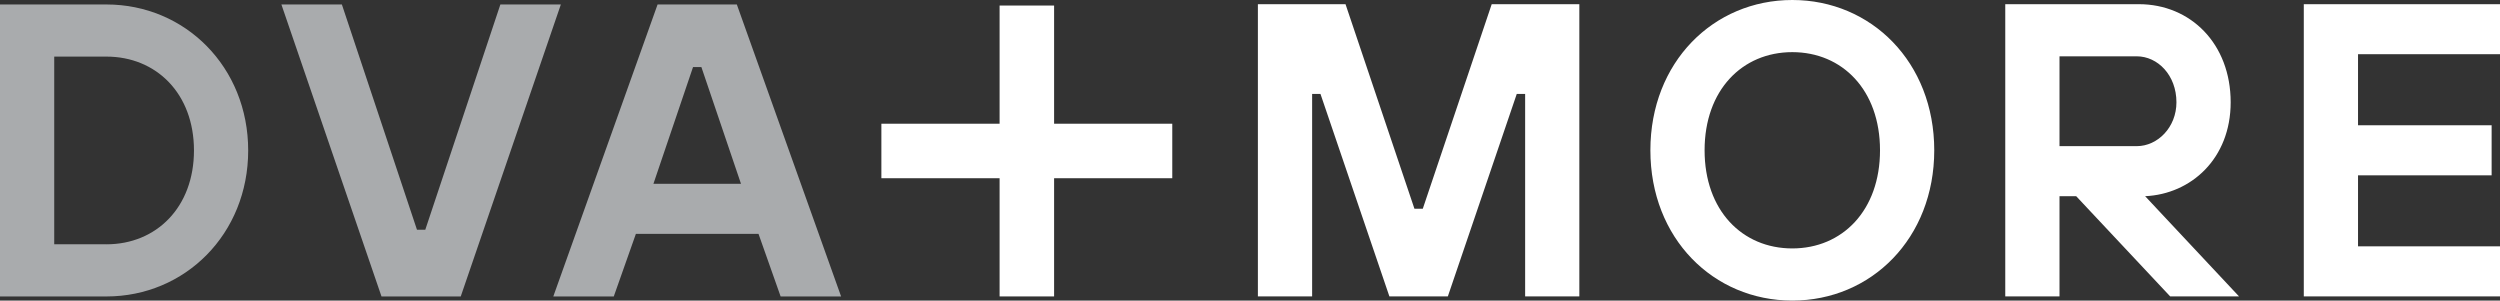
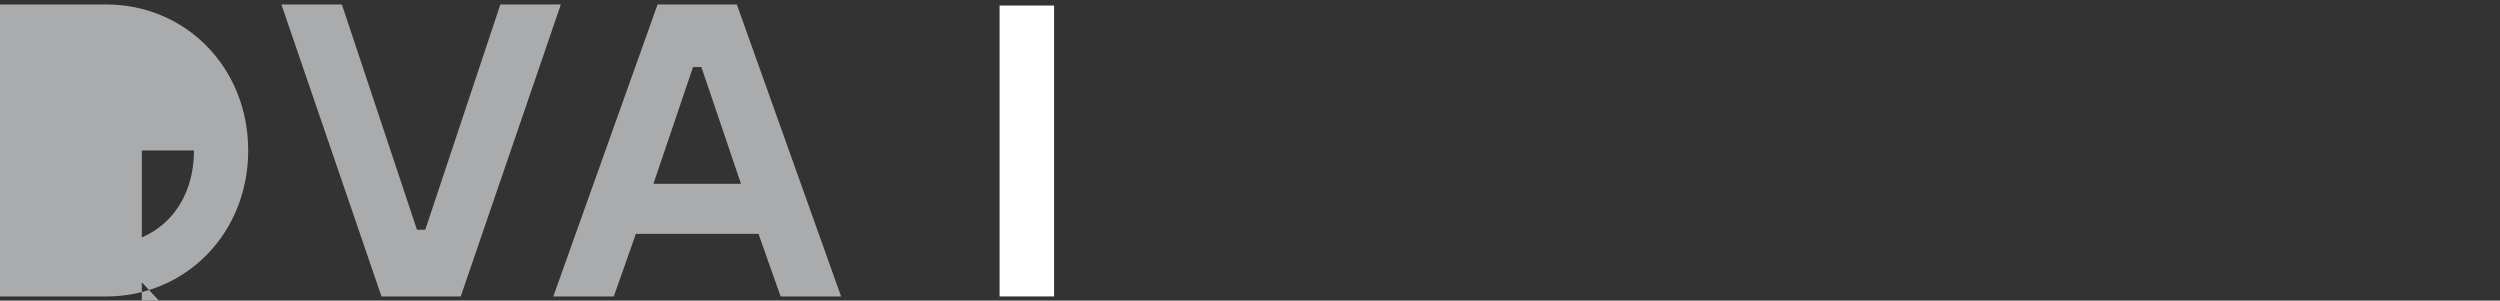
<svg xmlns="http://www.w3.org/2000/svg" id="b" data-name="Layer 2" width="265.678" height="31.942" viewBox="0 0 265.678 31.942">
  <rect x="0" y="0" width="265.678" height="31.942" fill="#333333" stroke="none" />
  <g id="c" data-name="b">
    <g>
-       <path d="M244.827,31.499h20.851v-5.32h-15.088v-7.548h14.198v-5.32h-14.198v-7.548h15.088V.446h-20.851v31.053ZM218.866,15.531V5.985h8.21c2.22,0,4.217,1.998,4.217,4.885,0,2.663-1.998,4.661-4.217,4.661,0,0-8.21,0-8.21,0ZM213.103,31.499h5.763v-10.649h1.773l9.989,10.649h7.315l-9.978-10.649c4.879-.222,9.091-3.99,9.091-9.981,0-6.215-4.255-10.424-9.759-10.424h-14.195v31.053h0ZM190.47,0c-8.388,0-15.082,6.606-15.082,15.971s6.694,15.971,15.082,15.971,15.085-6.606,15.085-15.971-6.697-15.971-15.085-15.971M190.47,26.401c-5.326,0-9.321-4.037-9.321-10.43s3.996-10.43,9.321-10.43,9.321,4.039,9.321,10.43-3.996,10.43-9.321,10.43M133.678,31.499h5.763V9.983h.887l7.324,21.516h6.212l7.324-21.516h.89v21.516h5.76V.446h-9.313l-7.324,21.737h-.887L142.99.446h-9.313v31.053h0Z" fill="#fff" />
      <rect x="106.228" y=".589" width="5.792" height="30.913" fill="#fff" />
-       <rect x="93.666" y="13.148" width="30.913" height="5.792" fill="#fff" />
      <g>
-         <path d="M0,.475h11.304c8.377,0,15.071,6.65,15.071,15.515s-6.694,15.515-15.071,15.515H0V.475ZM11.304,25.963c5.319,0,9.309-3.945,9.309-9.974s-3.99-9.974-9.309-9.974h-5.541v19.947h5.541Z" fill="#a9abad" />
+         <path d="M0,.475h11.304c8.377,0,15.071,6.65,15.071,15.515s-6.694,15.515-15.071,15.515H0V.475ZM11.304,25.963c5.319,0,9.309-3.945,9.309-9.974h-5.541v19.947h5.541Z" fill="#a9abad" />
        <path d="M29.904.475h6.427l7.98,23.937h.886L53.176.475h6.427l-10.639,31.029h-8.422L29.904.475Z" fill="#a9abad" />
        <path d="M69.882.475h8.422l11.081,31.029h-6.427l-2.349-6.649h-13.033l-2.349,6.649h-6.427L69.882.475ZM78.747,19.536l-4.211-12.411h-.886l-4.211,12.411h9.309Z" fill="#a9abad" />
      </g>
    </g>
  </g>
</svg>